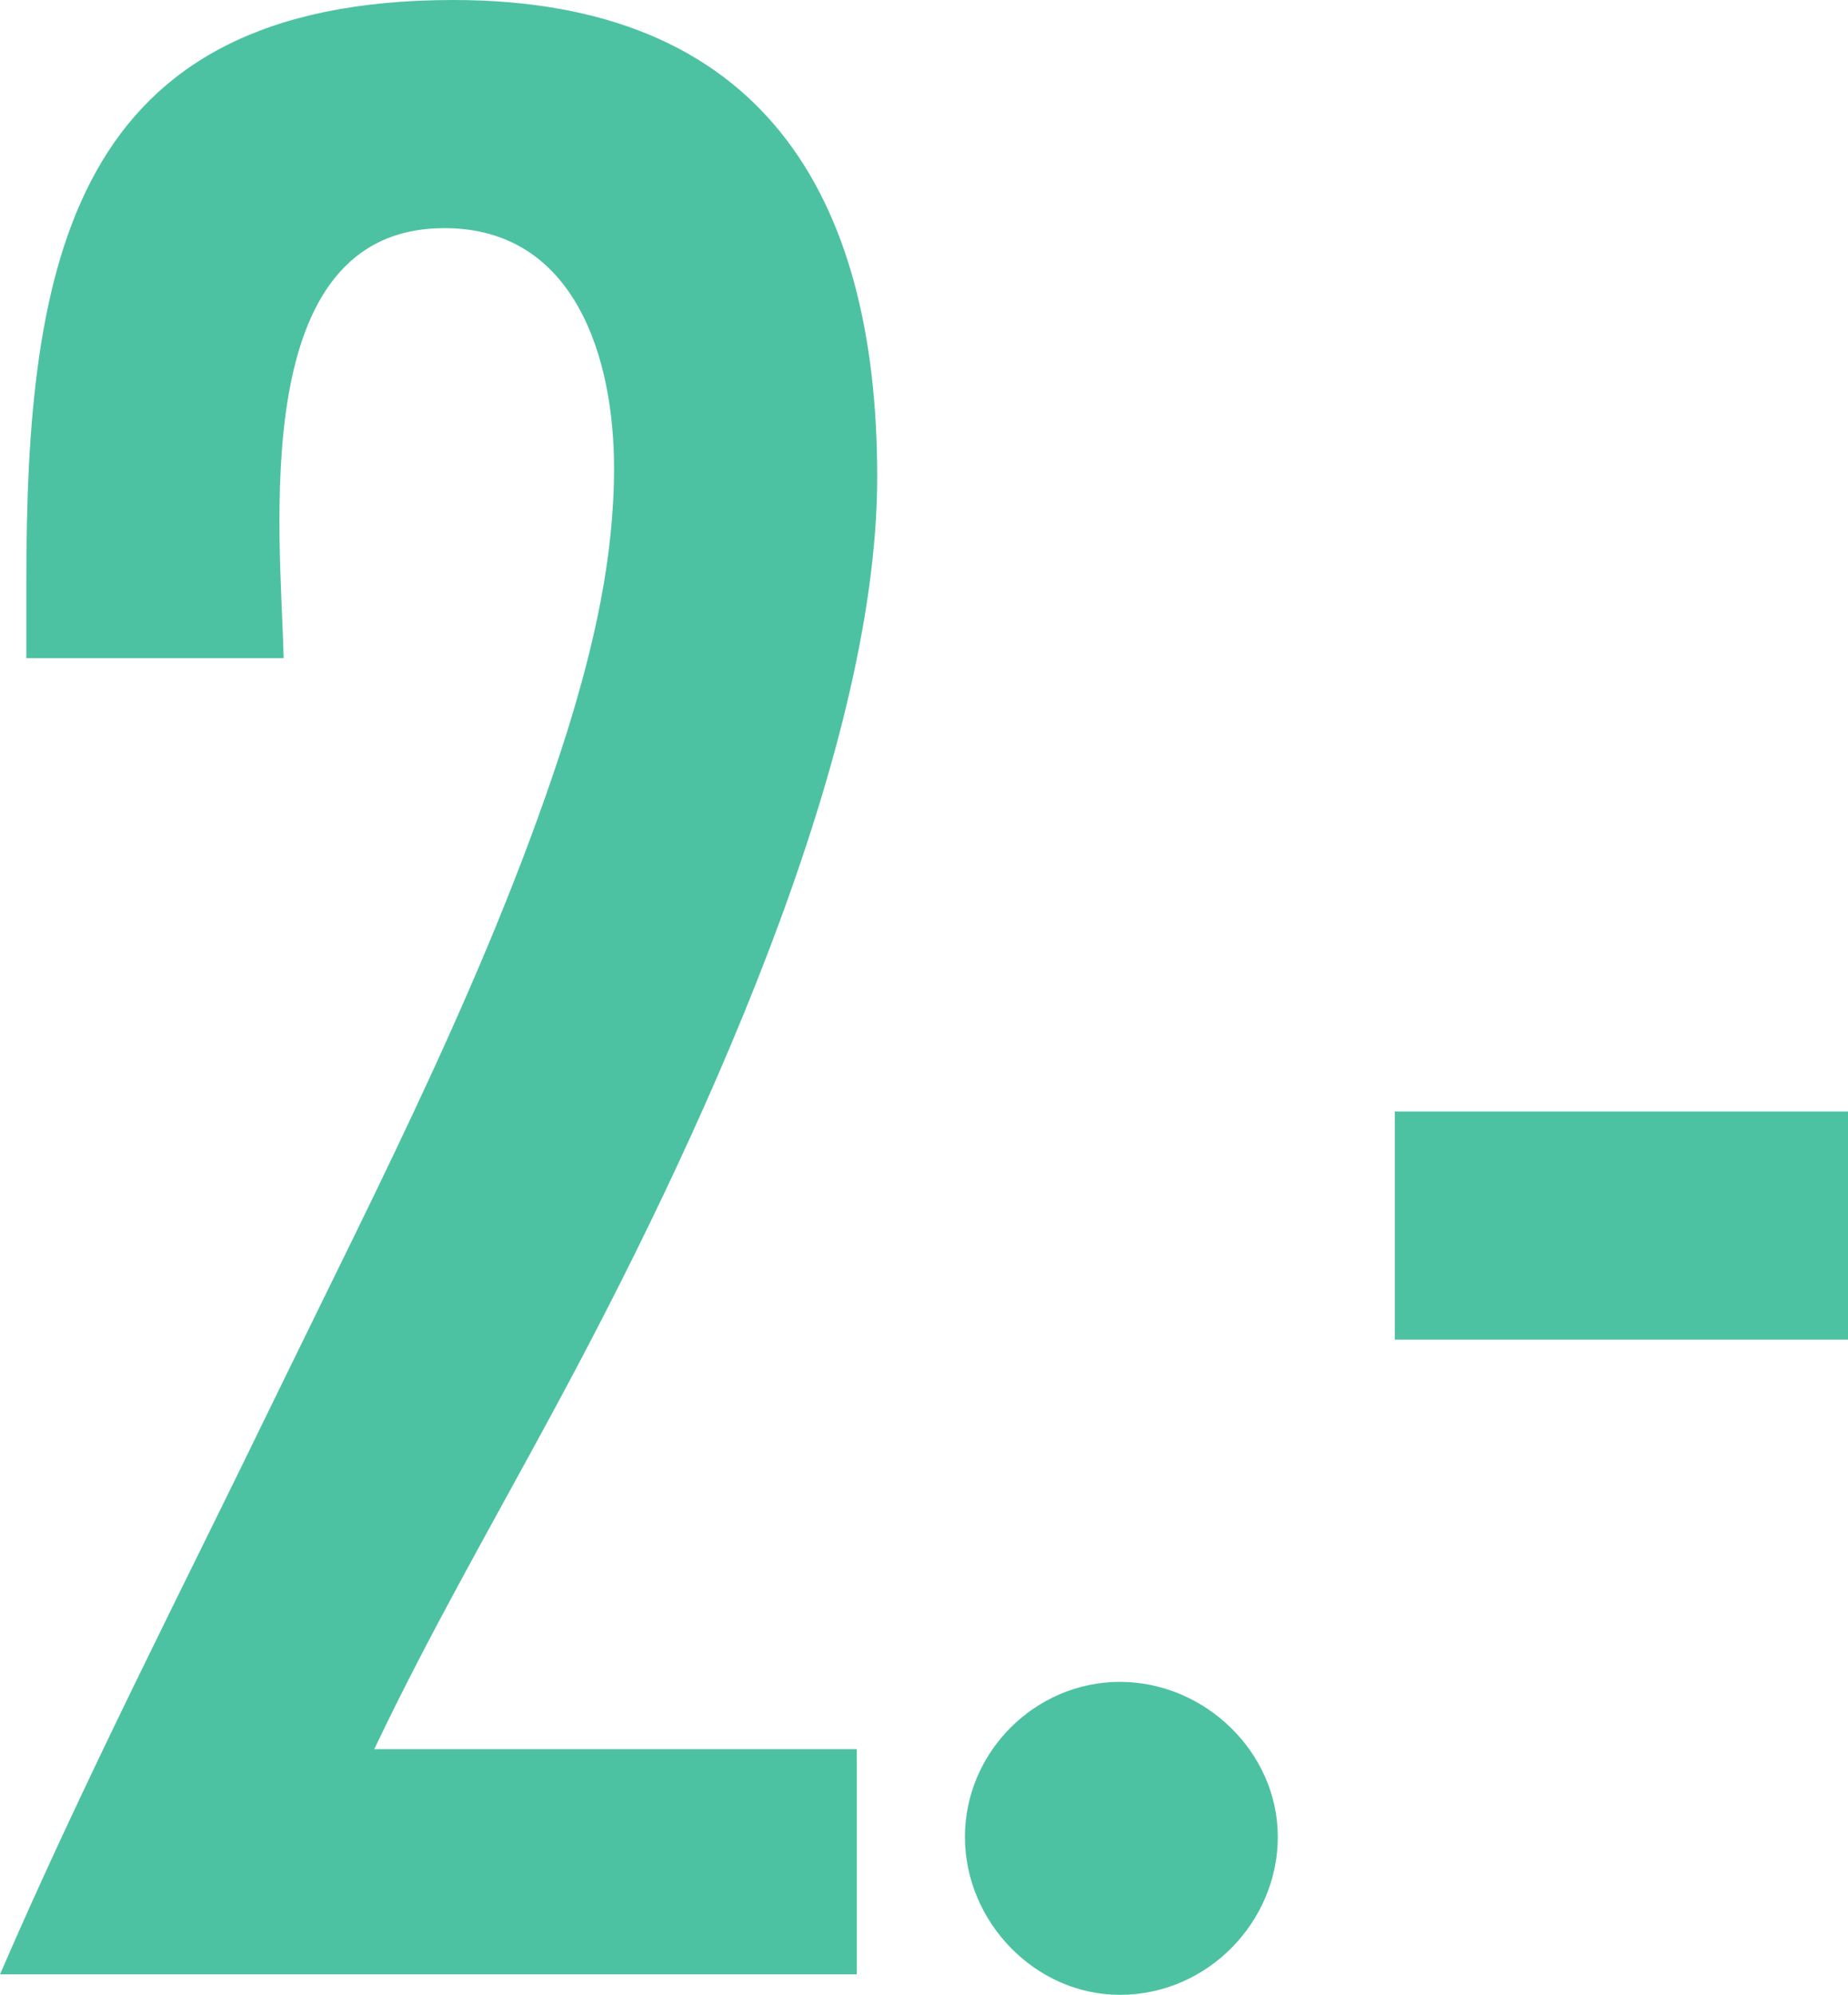
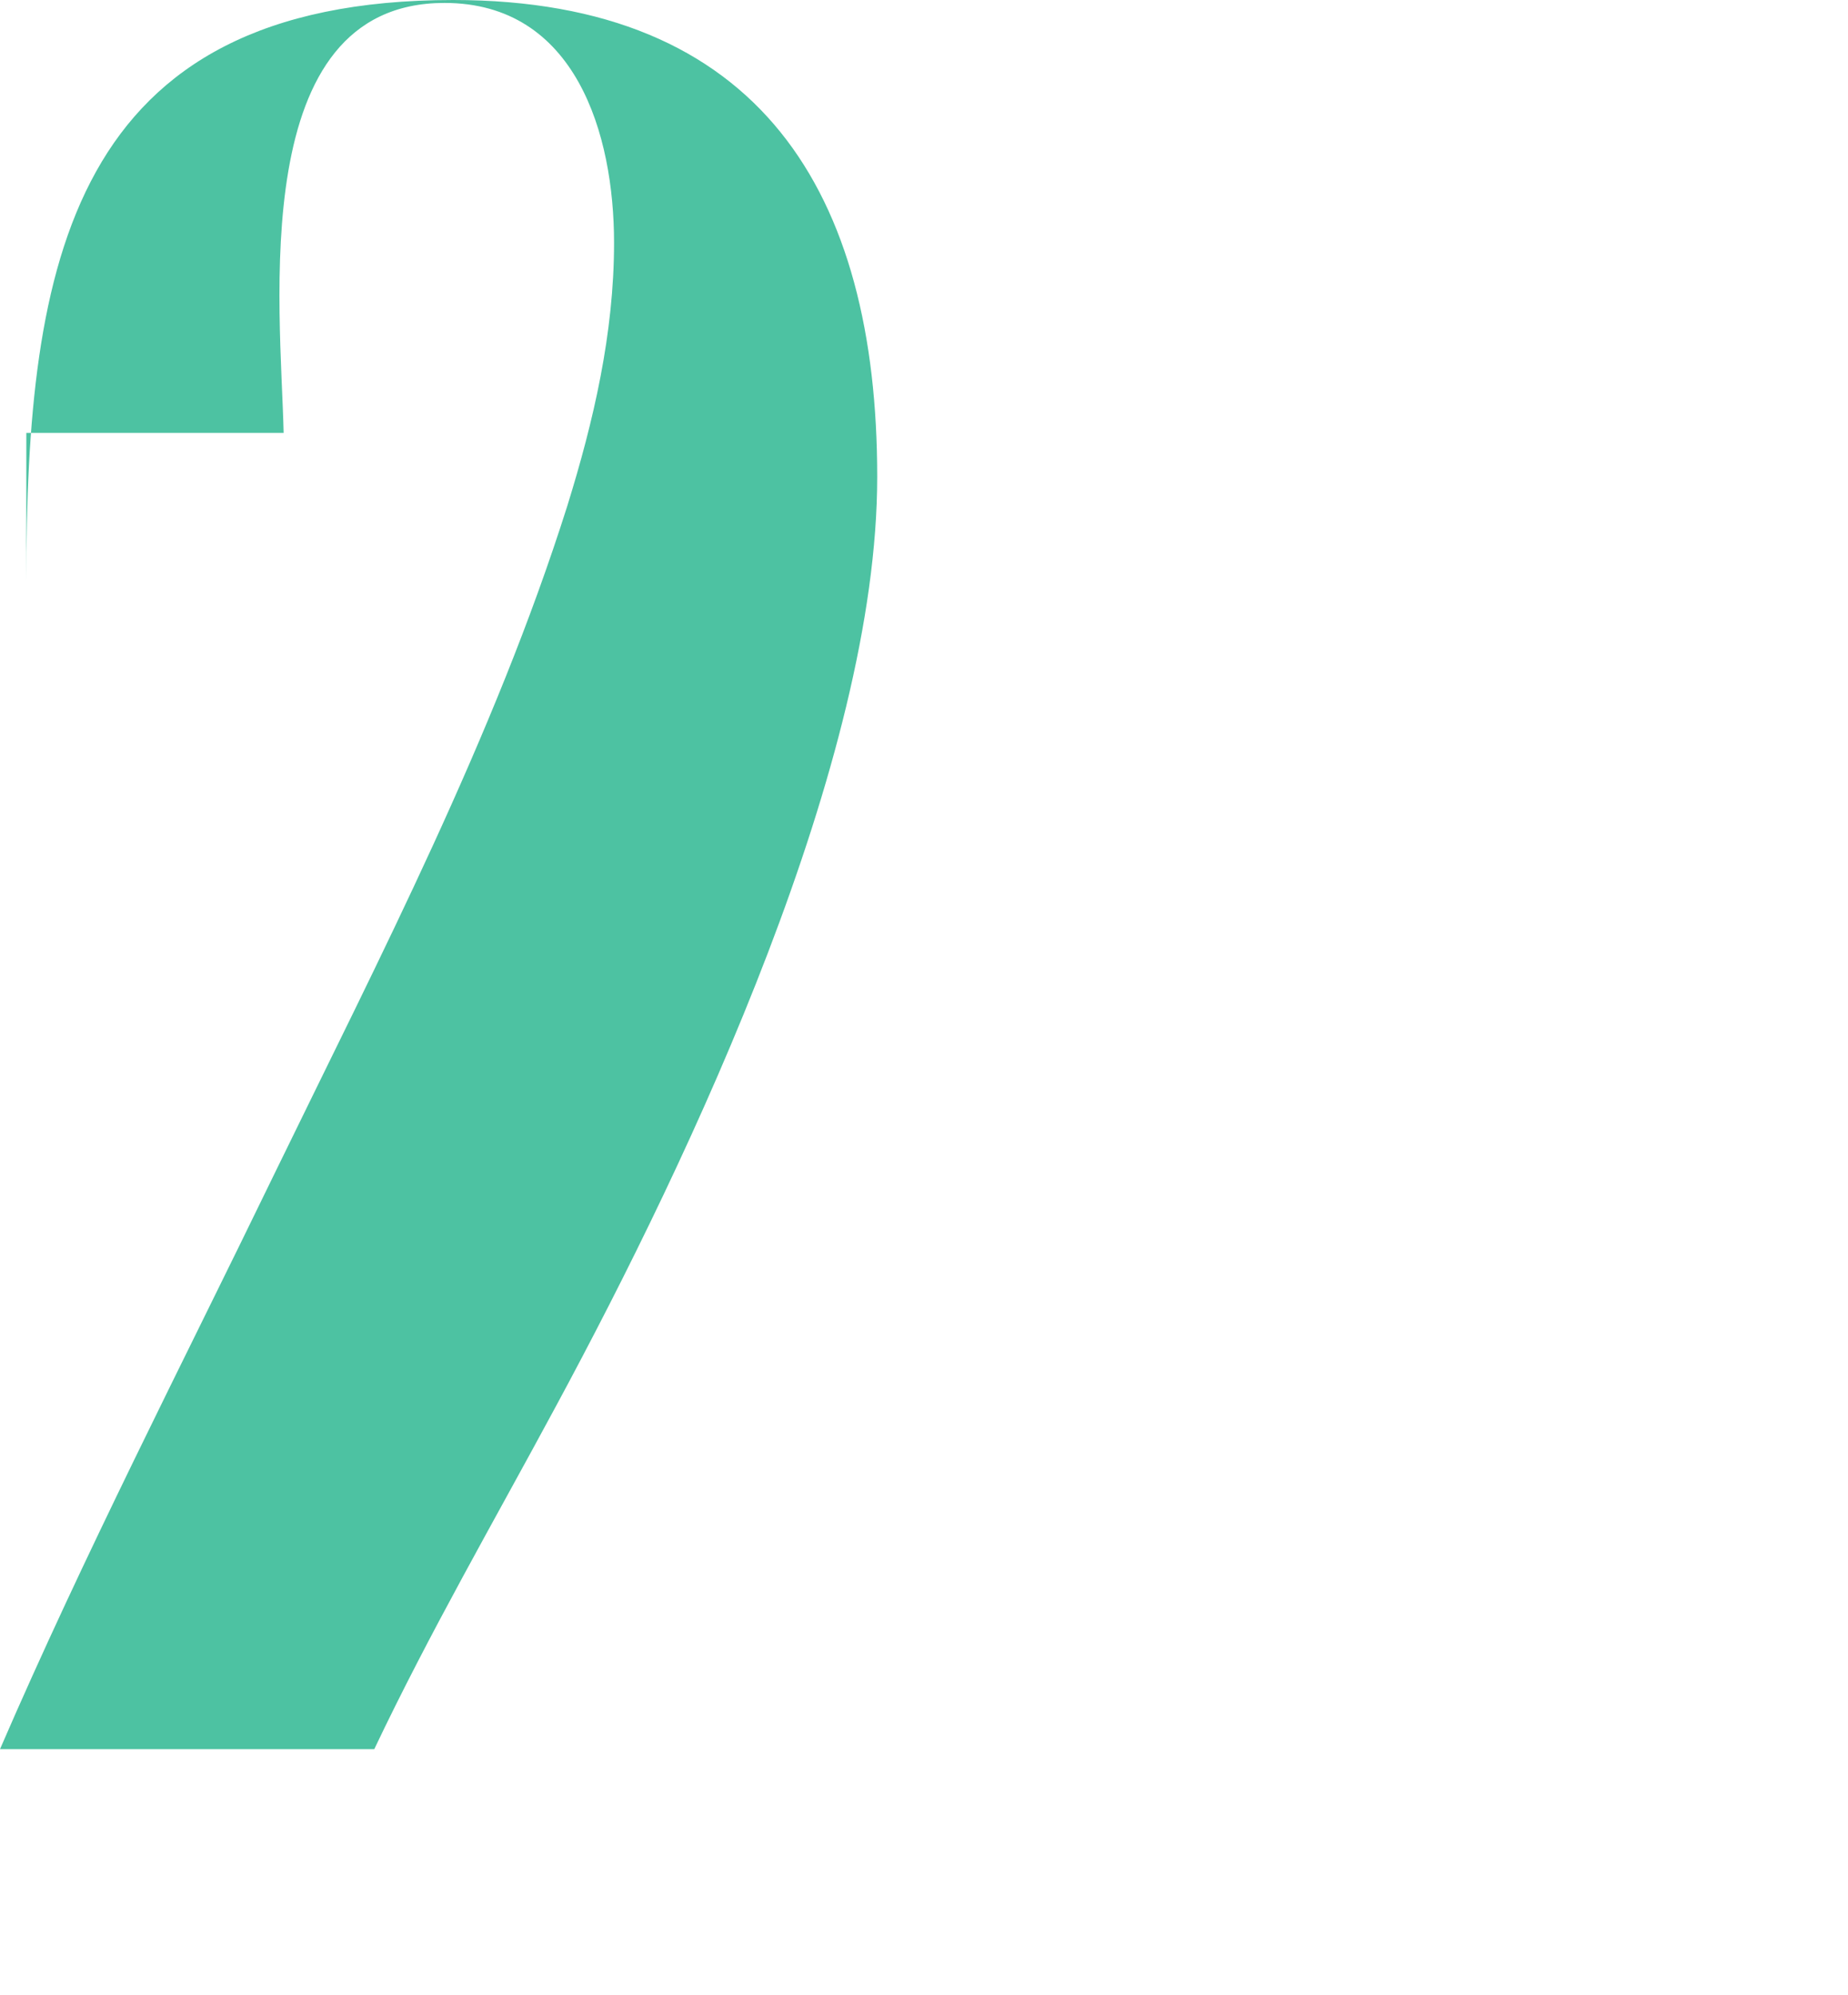
<svg xmlns="http://www.w3.org/2000/svg" id="Layer_2" viewBox="0 0 158 170.5">
  <defs>
    <style>.cls-1{fill:#4dc2a2;}</style>
  </defs>
  <g id="text">
-     <path class="cls-1" d="m2.25,49.75C2.25,22.5,6,0,38.75,0c26.25,0,36.25,16.5,36.25,40.75s-15.75,57.75-27.5,79.5c-5.25,9.75-10.75,19.25-15.5,29.25h41.25v19.25H0c7.25-16.75,15.5-32.75,23.5-49.25,9-18.5,18.75-37.25,25-57,2.25-7.25,4-14.75,4-22.5,0-9.25-3.25-20.5-14.5-20.5-17,0-14,26-13.75,36.75H2.25v-6.5Z" />
-     <path class="cls-1" d="m95.75,170.5c-7.25,0-13.25-6.25-13.25-13.5s6-13.25,13.25-13.25,13.5,6,13.5,13.25-6,13.5-13.5,13.5Z" />
-     <path class="cls-1" d="m158,114.5h-38.75v-19.5h38.75v19.5Z" />
+     <path class="cls-1" d="m2.25,49.75C2.25,22.5,6,0,38.75,0c26.25,0,36.25,16.5,36.25,40.75s-15.75,57.75-27.5,79.5c-5.25,9.75-10.75,19.25-15.5,29.25h41.25H0c7.25-16.75,15.5-32.75,23.5-49.25,9-18.5,18.75-37.25,25-57,2.25-7.25,4-14.75,4-22.5,0-9.25-3.25-20.5-14.5-20.5-17,0-14,26-13.75,36.75H2.25v-6.5Z" />
  </g>
</svg>